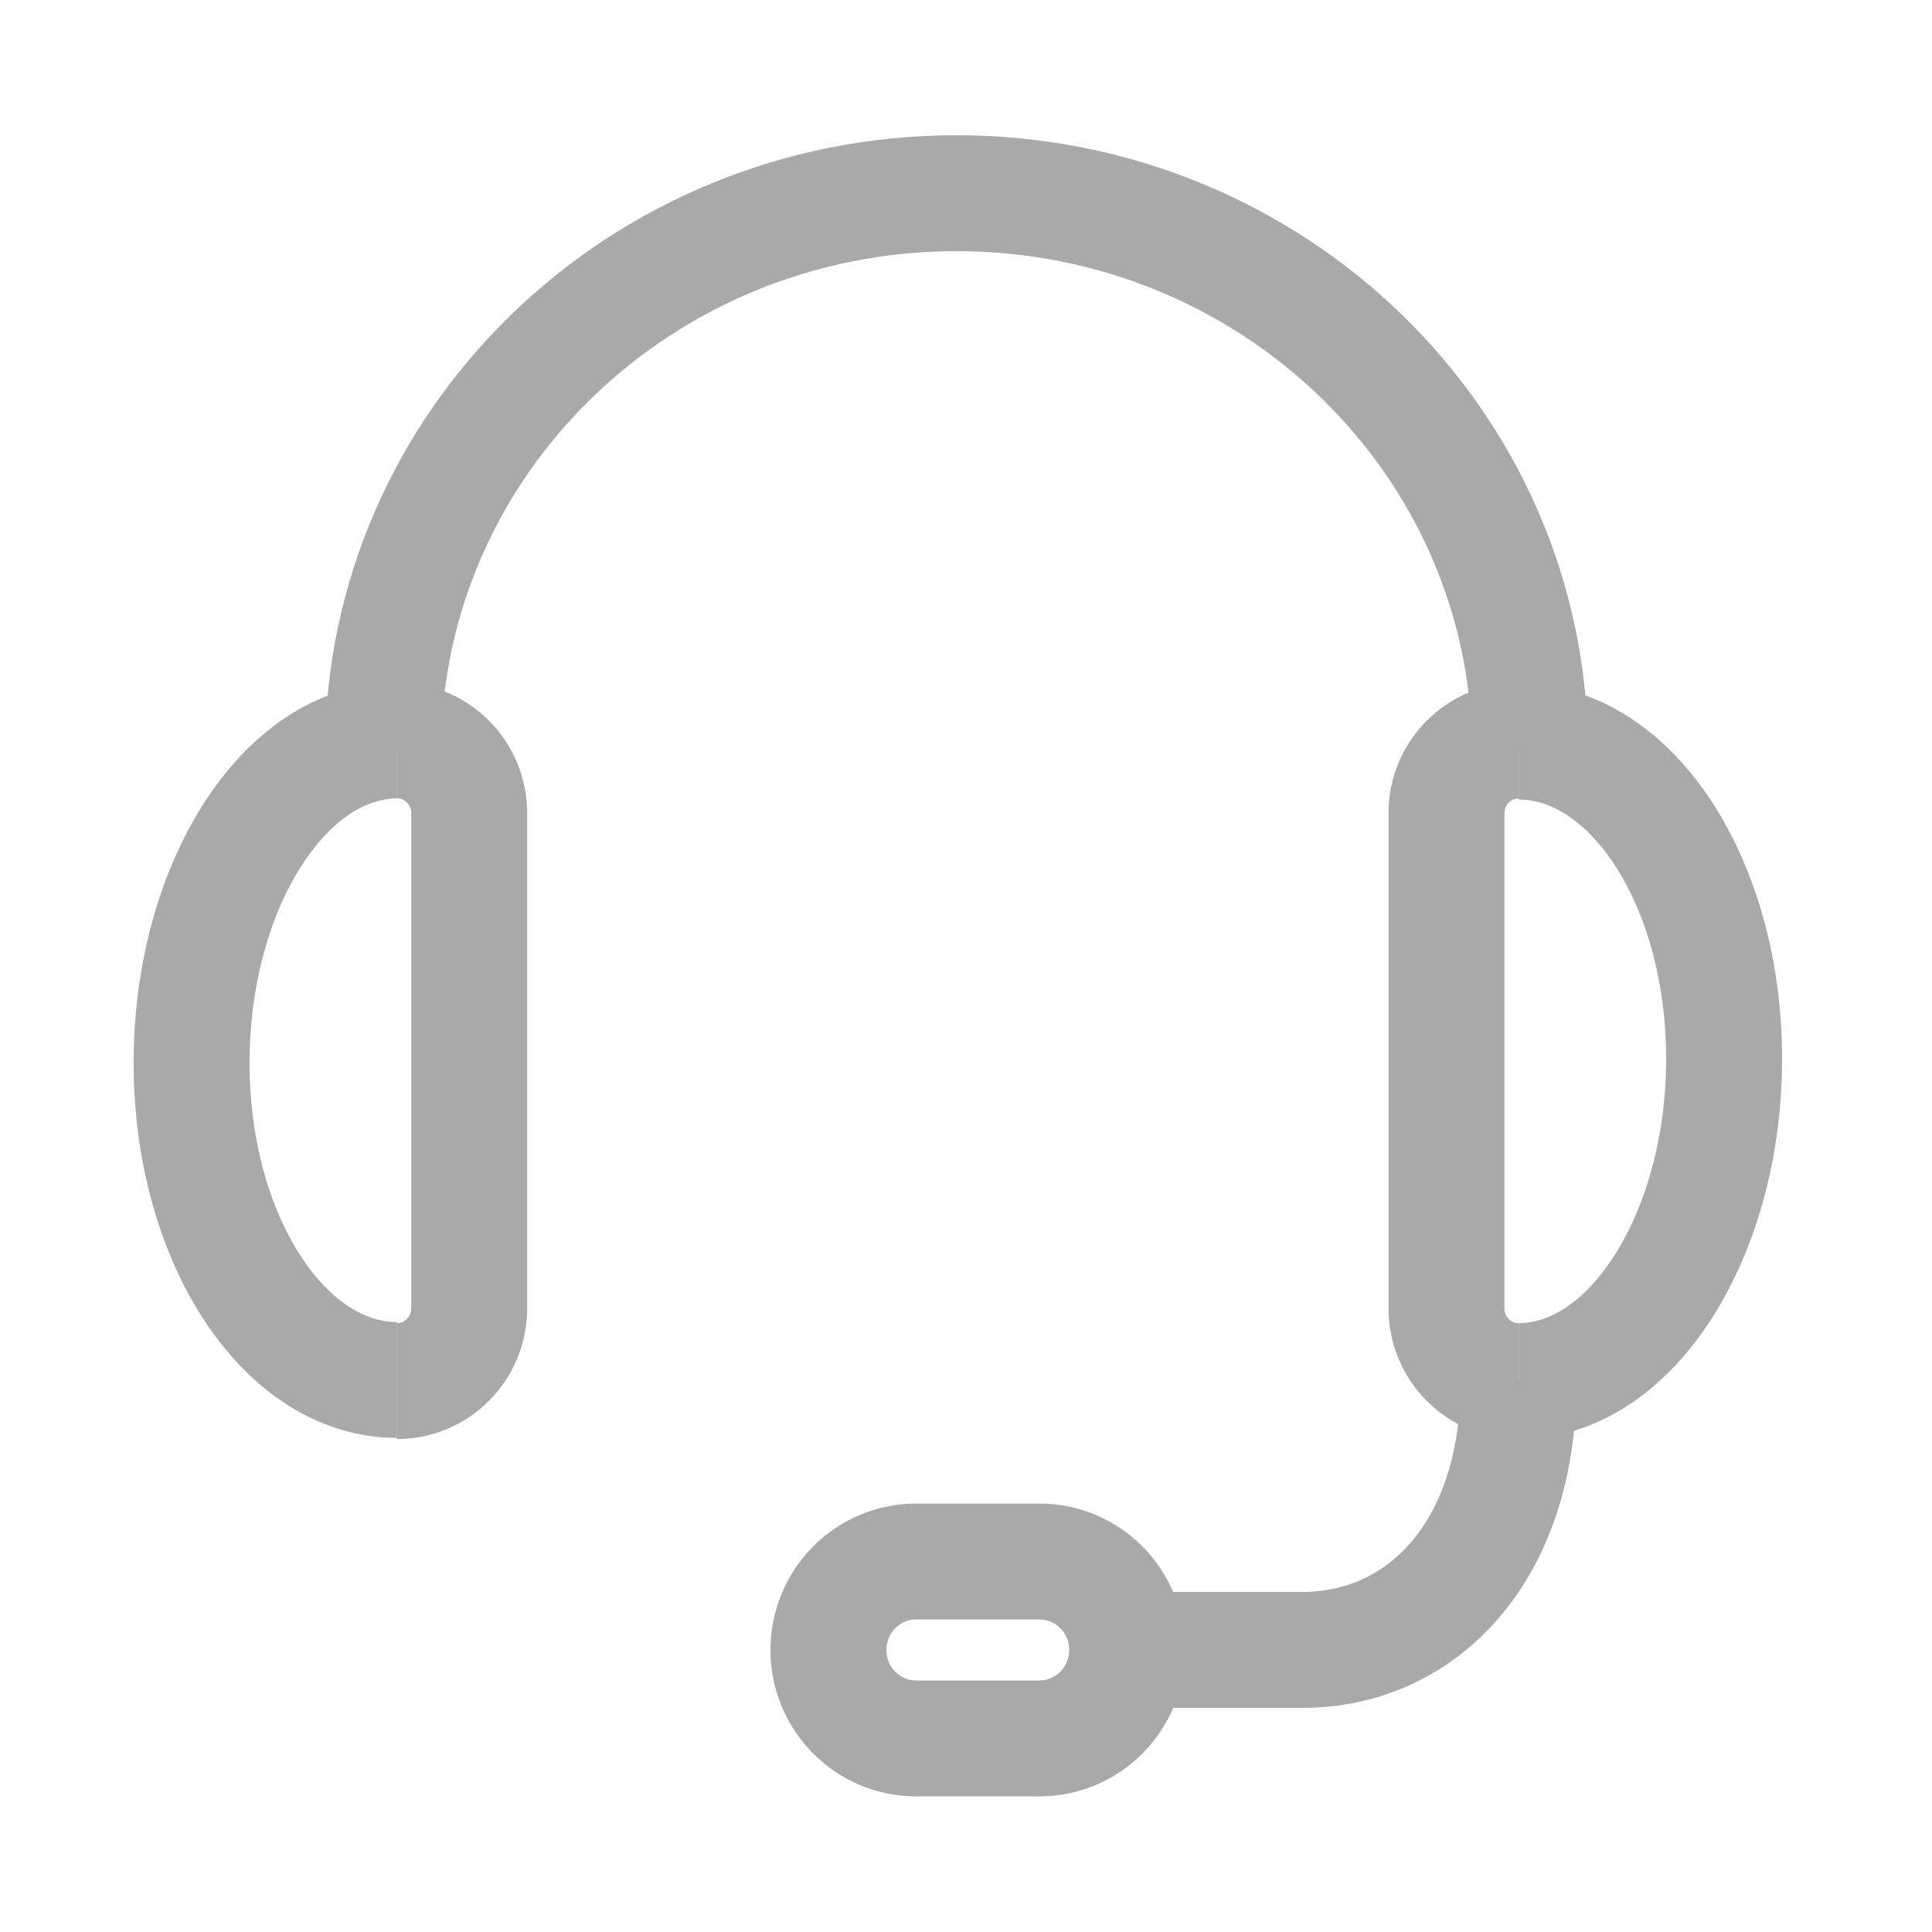
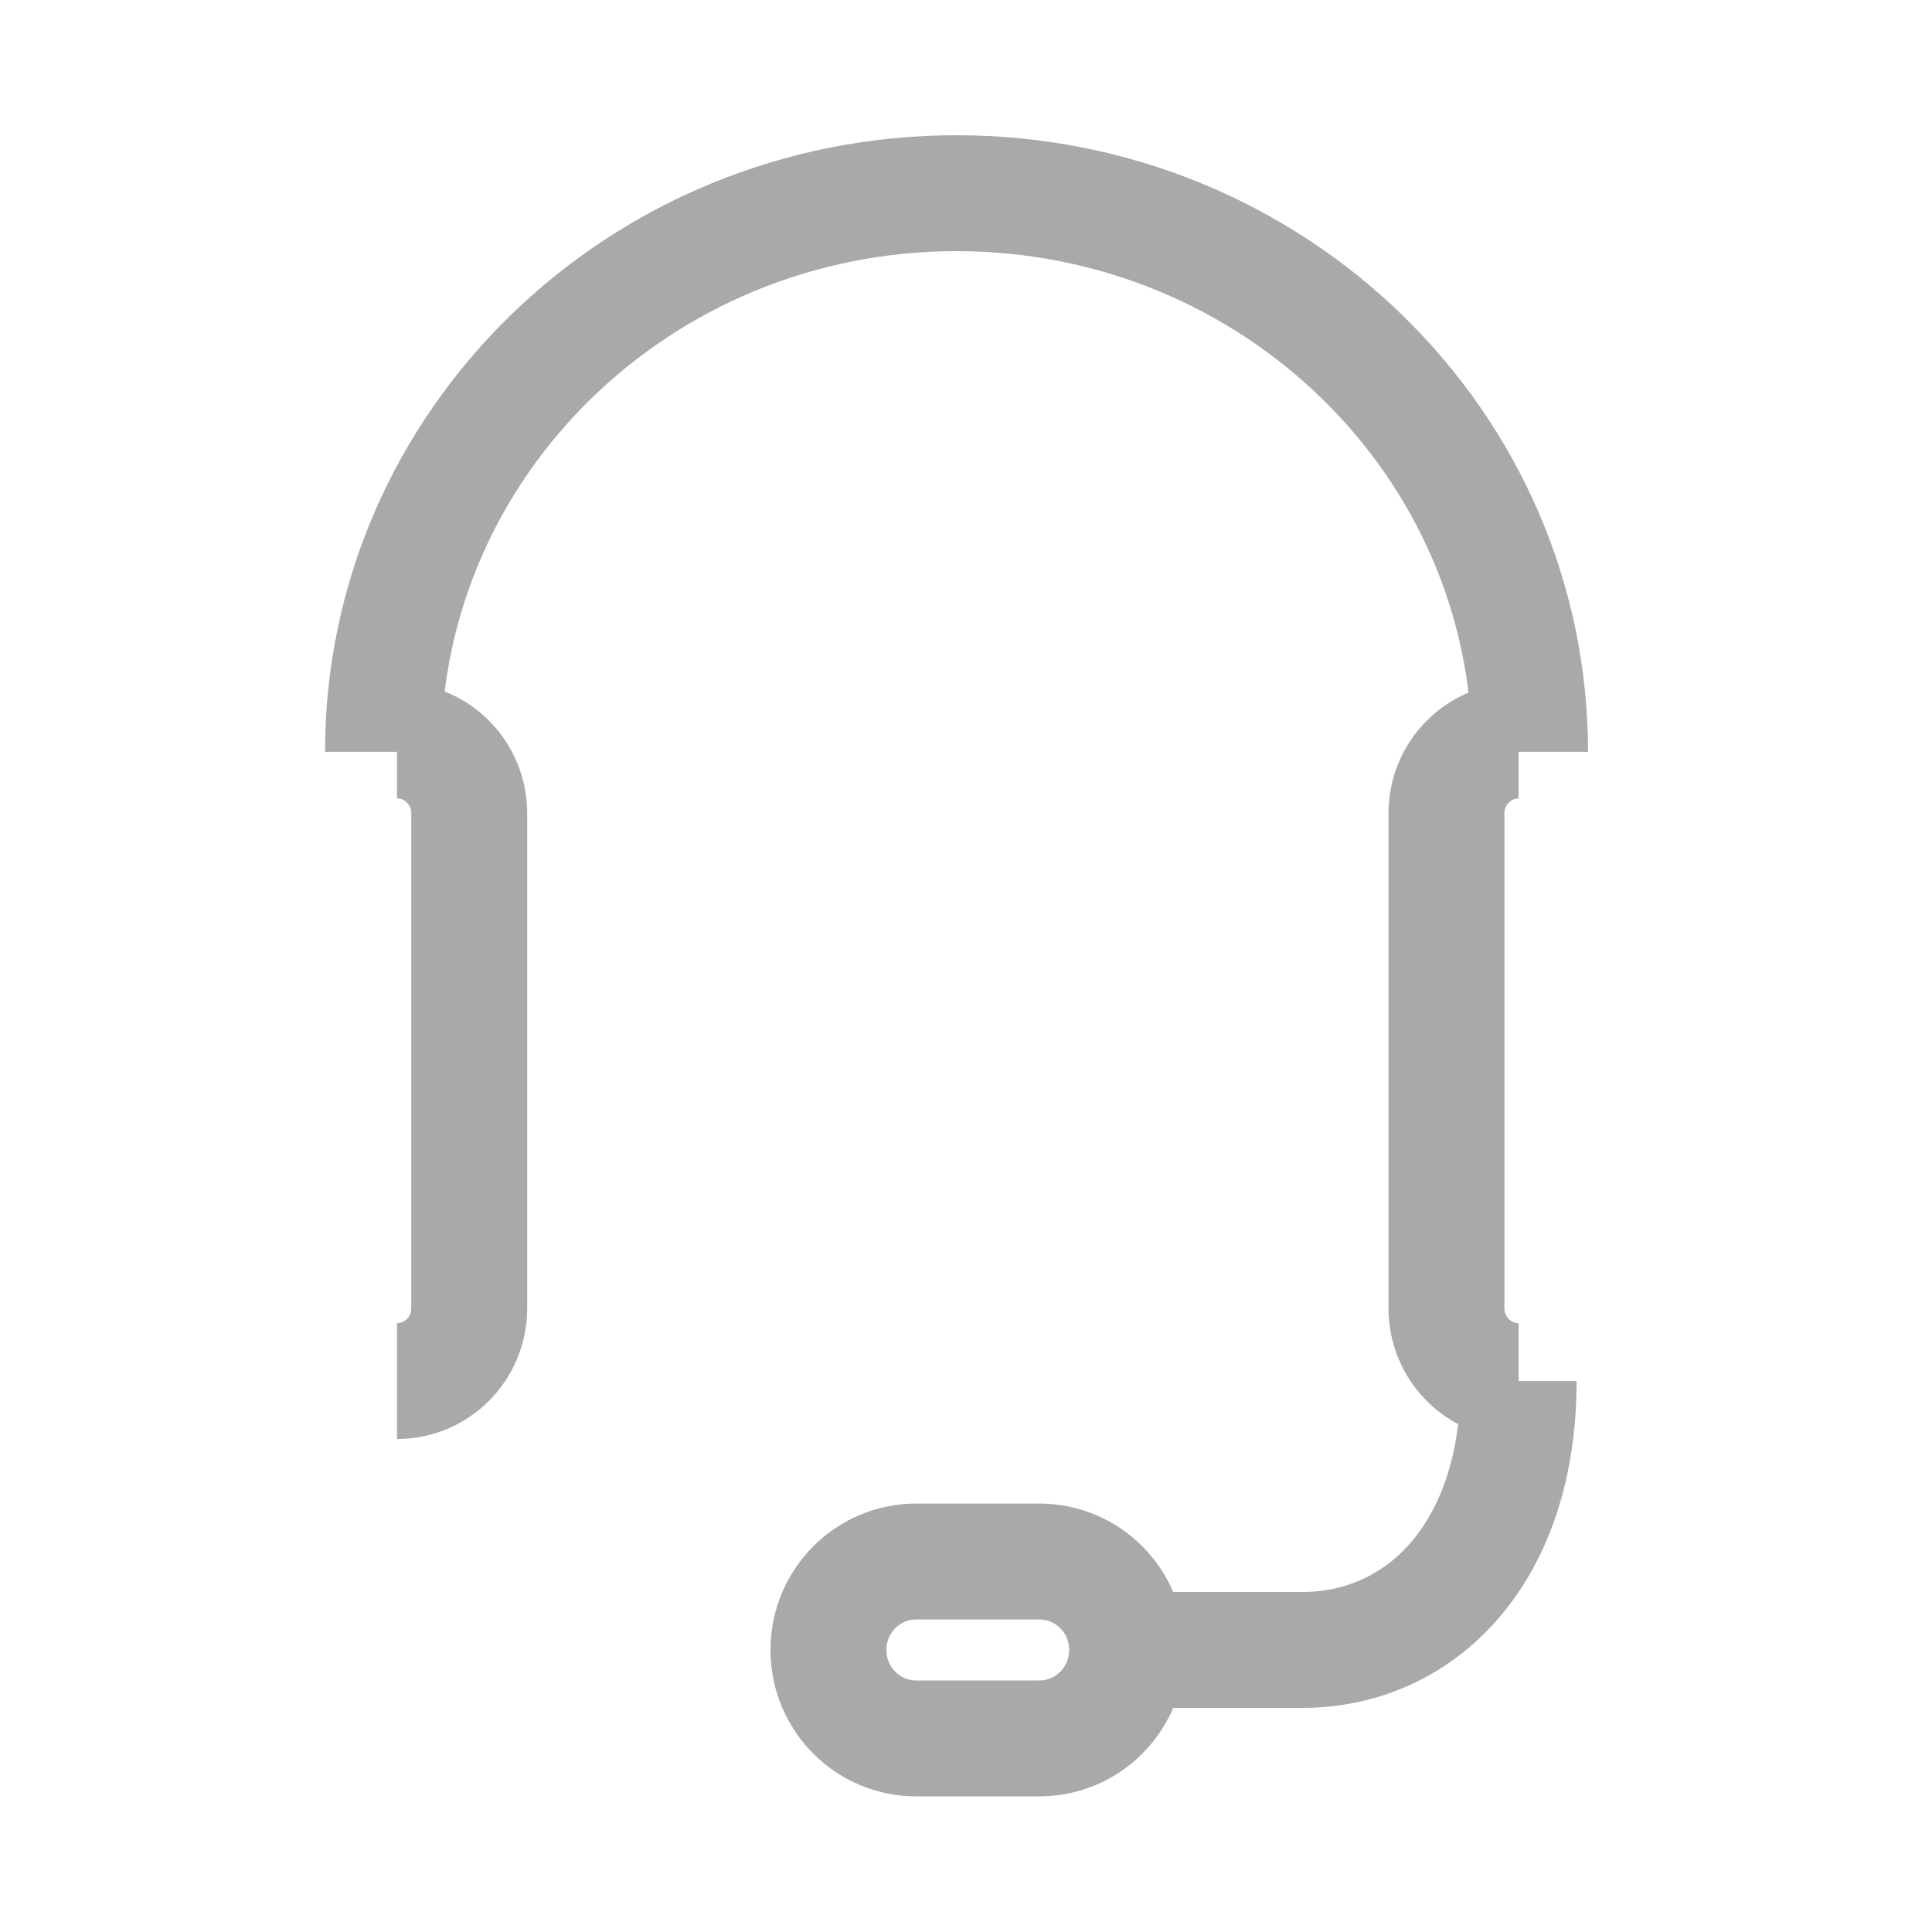
<svg xmlns="http://www.w3.org/2000/svg" width="25" height="25" viewBox="0 0 25 25" fill="none">
  <path d="M19.799 9.729C19.799 5.736 16.476 2.5 12.377 2.5C8.279 2.5 4.956 5.736 4.956 9.729" stroke="#A9A9A9" stroke-width="1.5" />
  <path d="M19.651 9.582C19.135 9.582 18.717 10.004 18.717 10.524V16.928C18.717 17.45 19.135 17.872 19.651 17.872" stroke="#A9A9A9" stroke-width="1.5" />
  <path fill-rule="evenodd" clip-rule="evenodd" d="M11.855 20.206C11.228 20.206 10.72 20.718 10.72 21.351C10.72 21.983 11.228 22.495 11.855 22.495H13.45C14.077 22.495 14.585 21.983 14.585 21.351C14.585 20.718 14.077 20.206 13.45 20.206H11.855Z" stroke="#A9A9A9" stroke-width="1.5" />
-   <path d="M19.651 17.871C21.12 17.871 22.31 15.967 22.31 13.7C22.31 11.433 21.12 9.596 19.651 9.596" stroke="#A9A9A9" stroke-width="1.5" />
  <path d="M5.138 17.871C5.654 17.871 6.072 17.449 6.072 16.929V10.524C6.072 10.003 5.654 9.581 5.138 9.581" stroke="#A9A9A9" stroke-width="1.5" />
-   <path d="M5.138 9.582C3.669 9.582 2.479 11.486 2.479 13.752C2.479 16.02 3.669 17.857 5.138 17.857" stroke="#A9A9A9" stroke-width="1.5" />
  <path d="M14.78 21.35H16.852C18.375 21.35 19.651 20.113 19.651 17.871" stroke="#A9A9A9" stroke-width="1.5" />
</svg>